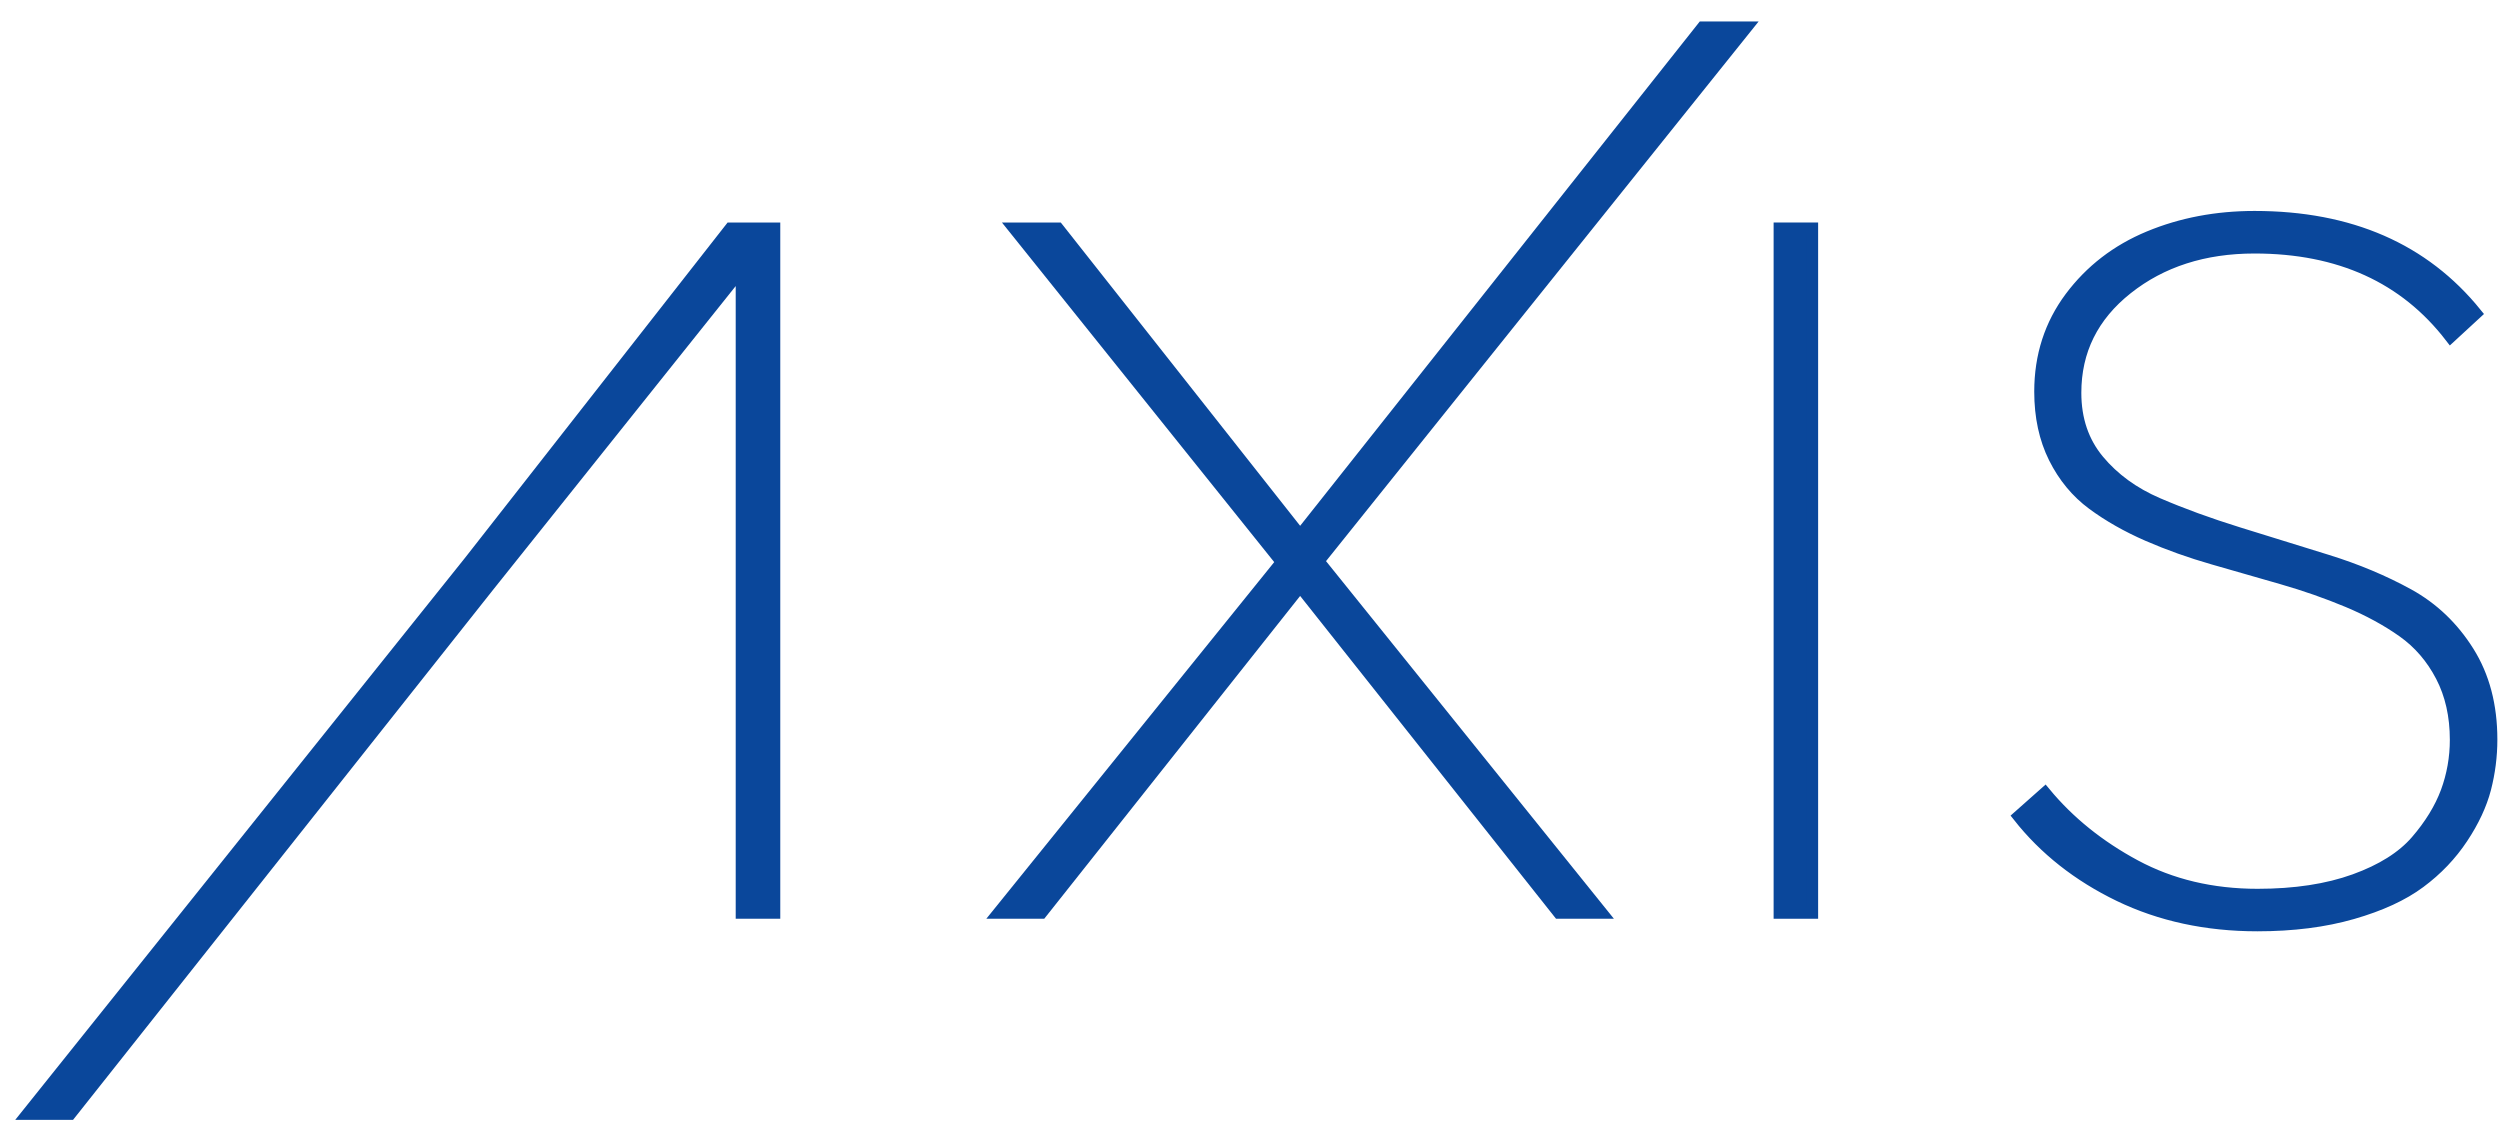
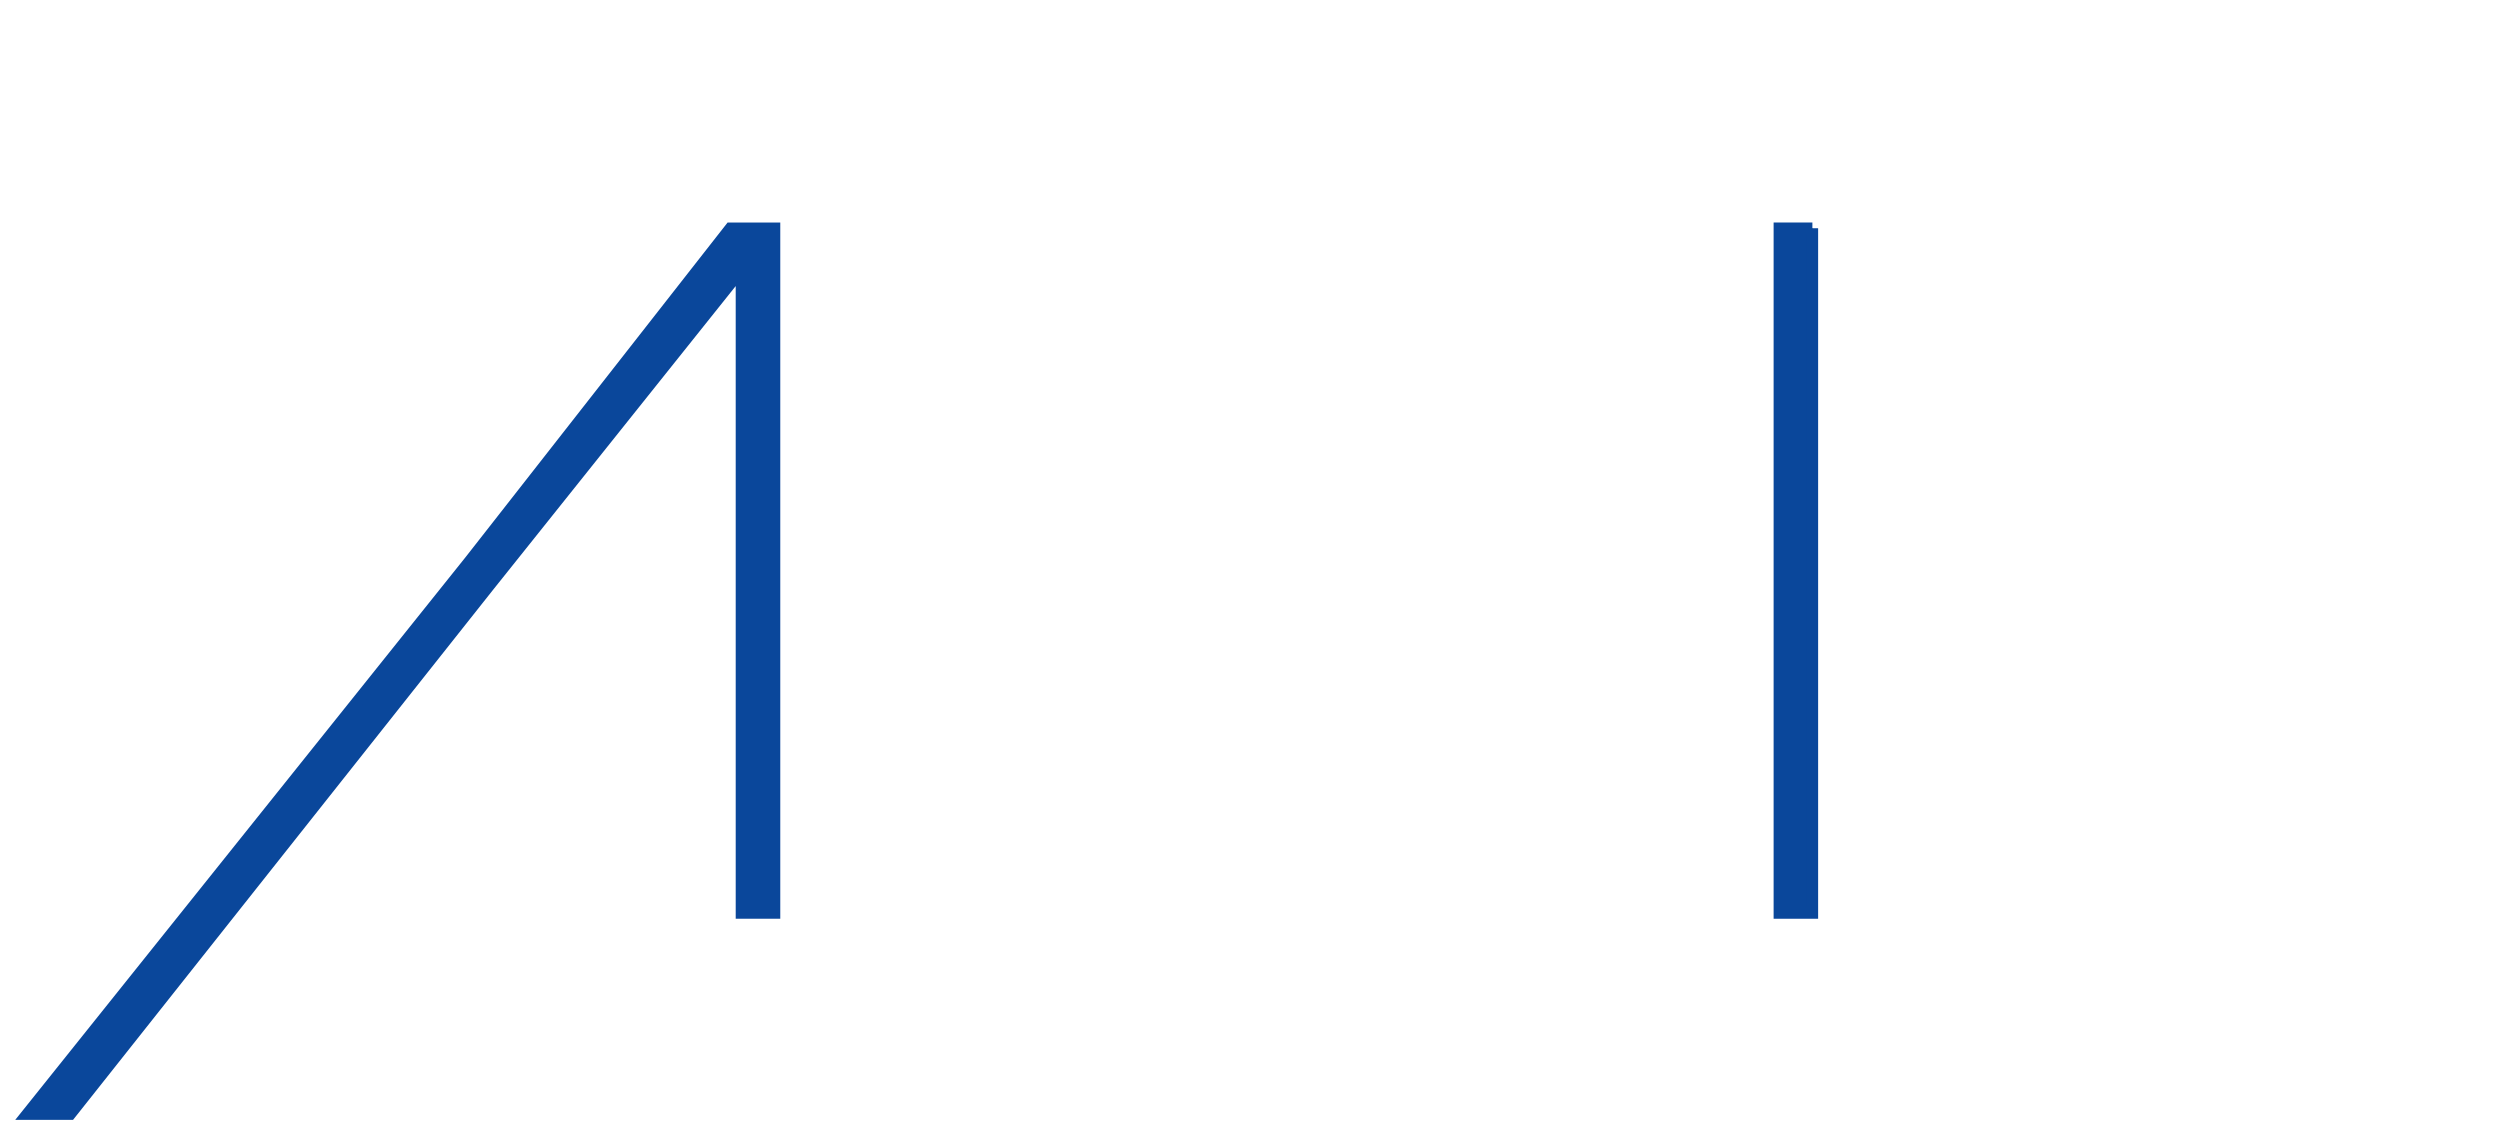
<svg xmlns="http://www.w3.org/2000/svg" width="92" height="42" viewBox="0 0 92 42" fill="none">
-   <path d="M36.738 33.599L47.162 20.686L37.31 8.399H38.934L47.845 19.69L62.655 1H64.279L48.527 20.65L58.951 33.599H57.364L47.845 21.591L38.326 33.599H36.738Z" fill="#0A479B" stroke="#0A479B" stroke-width="0.422" />
-   <path d="M66.696 8.399H65.48V33.599H66.696V8.399Z" fill="#0A479B" stroke="#0A479B" stroke-width="0.422" />
+   <path d="M66.696 8.399H65.48V33.599H66.696V8.399" fill="#0A479B" stroke="#0A479B" stroke-width="0.422" />
  <path d="M27.285 8.399H26.879L17.286 20.65L1 41H2.586L17.968 21.589L27.285 9.925V33.599H28.503V8.399H27.285Z" fill="#0A479B" stroke="#0A479B" stroke-width="0.422" />
-   <path d="M74.278 30.04L75.256 29.173C76.141 30.243 77.249 31.135 78.576 31.849C79.905 32.562 81.404 32.919 83.078 32.919C84.456 32.919 85.645 32.737 86.648 32.375C87.649 32.013 88.406 31.537 88.917 30.947C89.427 30.357 89.795 29.756 90.025 29.142C90.251 28.528 90.365 27.889 90.365 27.225C90.365 26.341 90.189 25.561 89.838 24.886C89.487 24.211 89.016 23.664 88.426 23.246C87.836 22.828 87.157 22.46 86.395 22.14C85.631 21.821 84.825 21.539 83.974 21.294C83.124 21.05 82.28 20.807 81.44 20.566C80.602 20.326 79.8 20.04 79.037 19.708C78.275 19.375 77.598 18.991 77.008 18.555C76.418 18.119 75.947 17.55 75.596 16.848C75.247 16.147 75.071 15.334 75.071 14.413C75.071 13.097 75.444 11.942 76.188 10.944C76.932 9.949 77.897 9.205 79.085 8.712C80.27 8.22 81.567 7.974 82.968 7.974C86.485 7.974 89.203 9.161 91.122 11.534L90.18 12.402C88.495 10.213 86.091 9.118 82.966 9.118C81.109 9.118 79.546 9.621 78.281 10.624C77.013 11.629 76.382 12.905 76.382 14.455C76.382 15.434 76.662 16.261 77.225 16.938C77.788 17.614 78.516 18.144 79.409 18.528C80.301 18.912 81.288 19.272 82.367 19.607C83.446 19.942 84.536 20.279 85.633 20.619C86.73 20.959 87.729 21.379 88.632 21.875C89.534 22.373 90.271 23.076 90.839 23.981C91.408 24.886 91.692 25.963 91.692 27.216C91.692 27.831 91.614 28.432 91.462 29.023C91.308 29.613 91.026 30.219 90.613 30.84C90.202 31.461 89.683 32.006 89.054 32.473C88.428 32.94 87.6 33.322 86.572 33.617C85.546 33.912 84.38 34.061 83.076 34.061C81.195 34.061 79.497 33.693 77.986 32.964C76.472 32.232 75.238 31.257 74.278 30.04Z" fill="#0A479B" stroke="#0A479B" stroke-width="0.422" />
</svg>